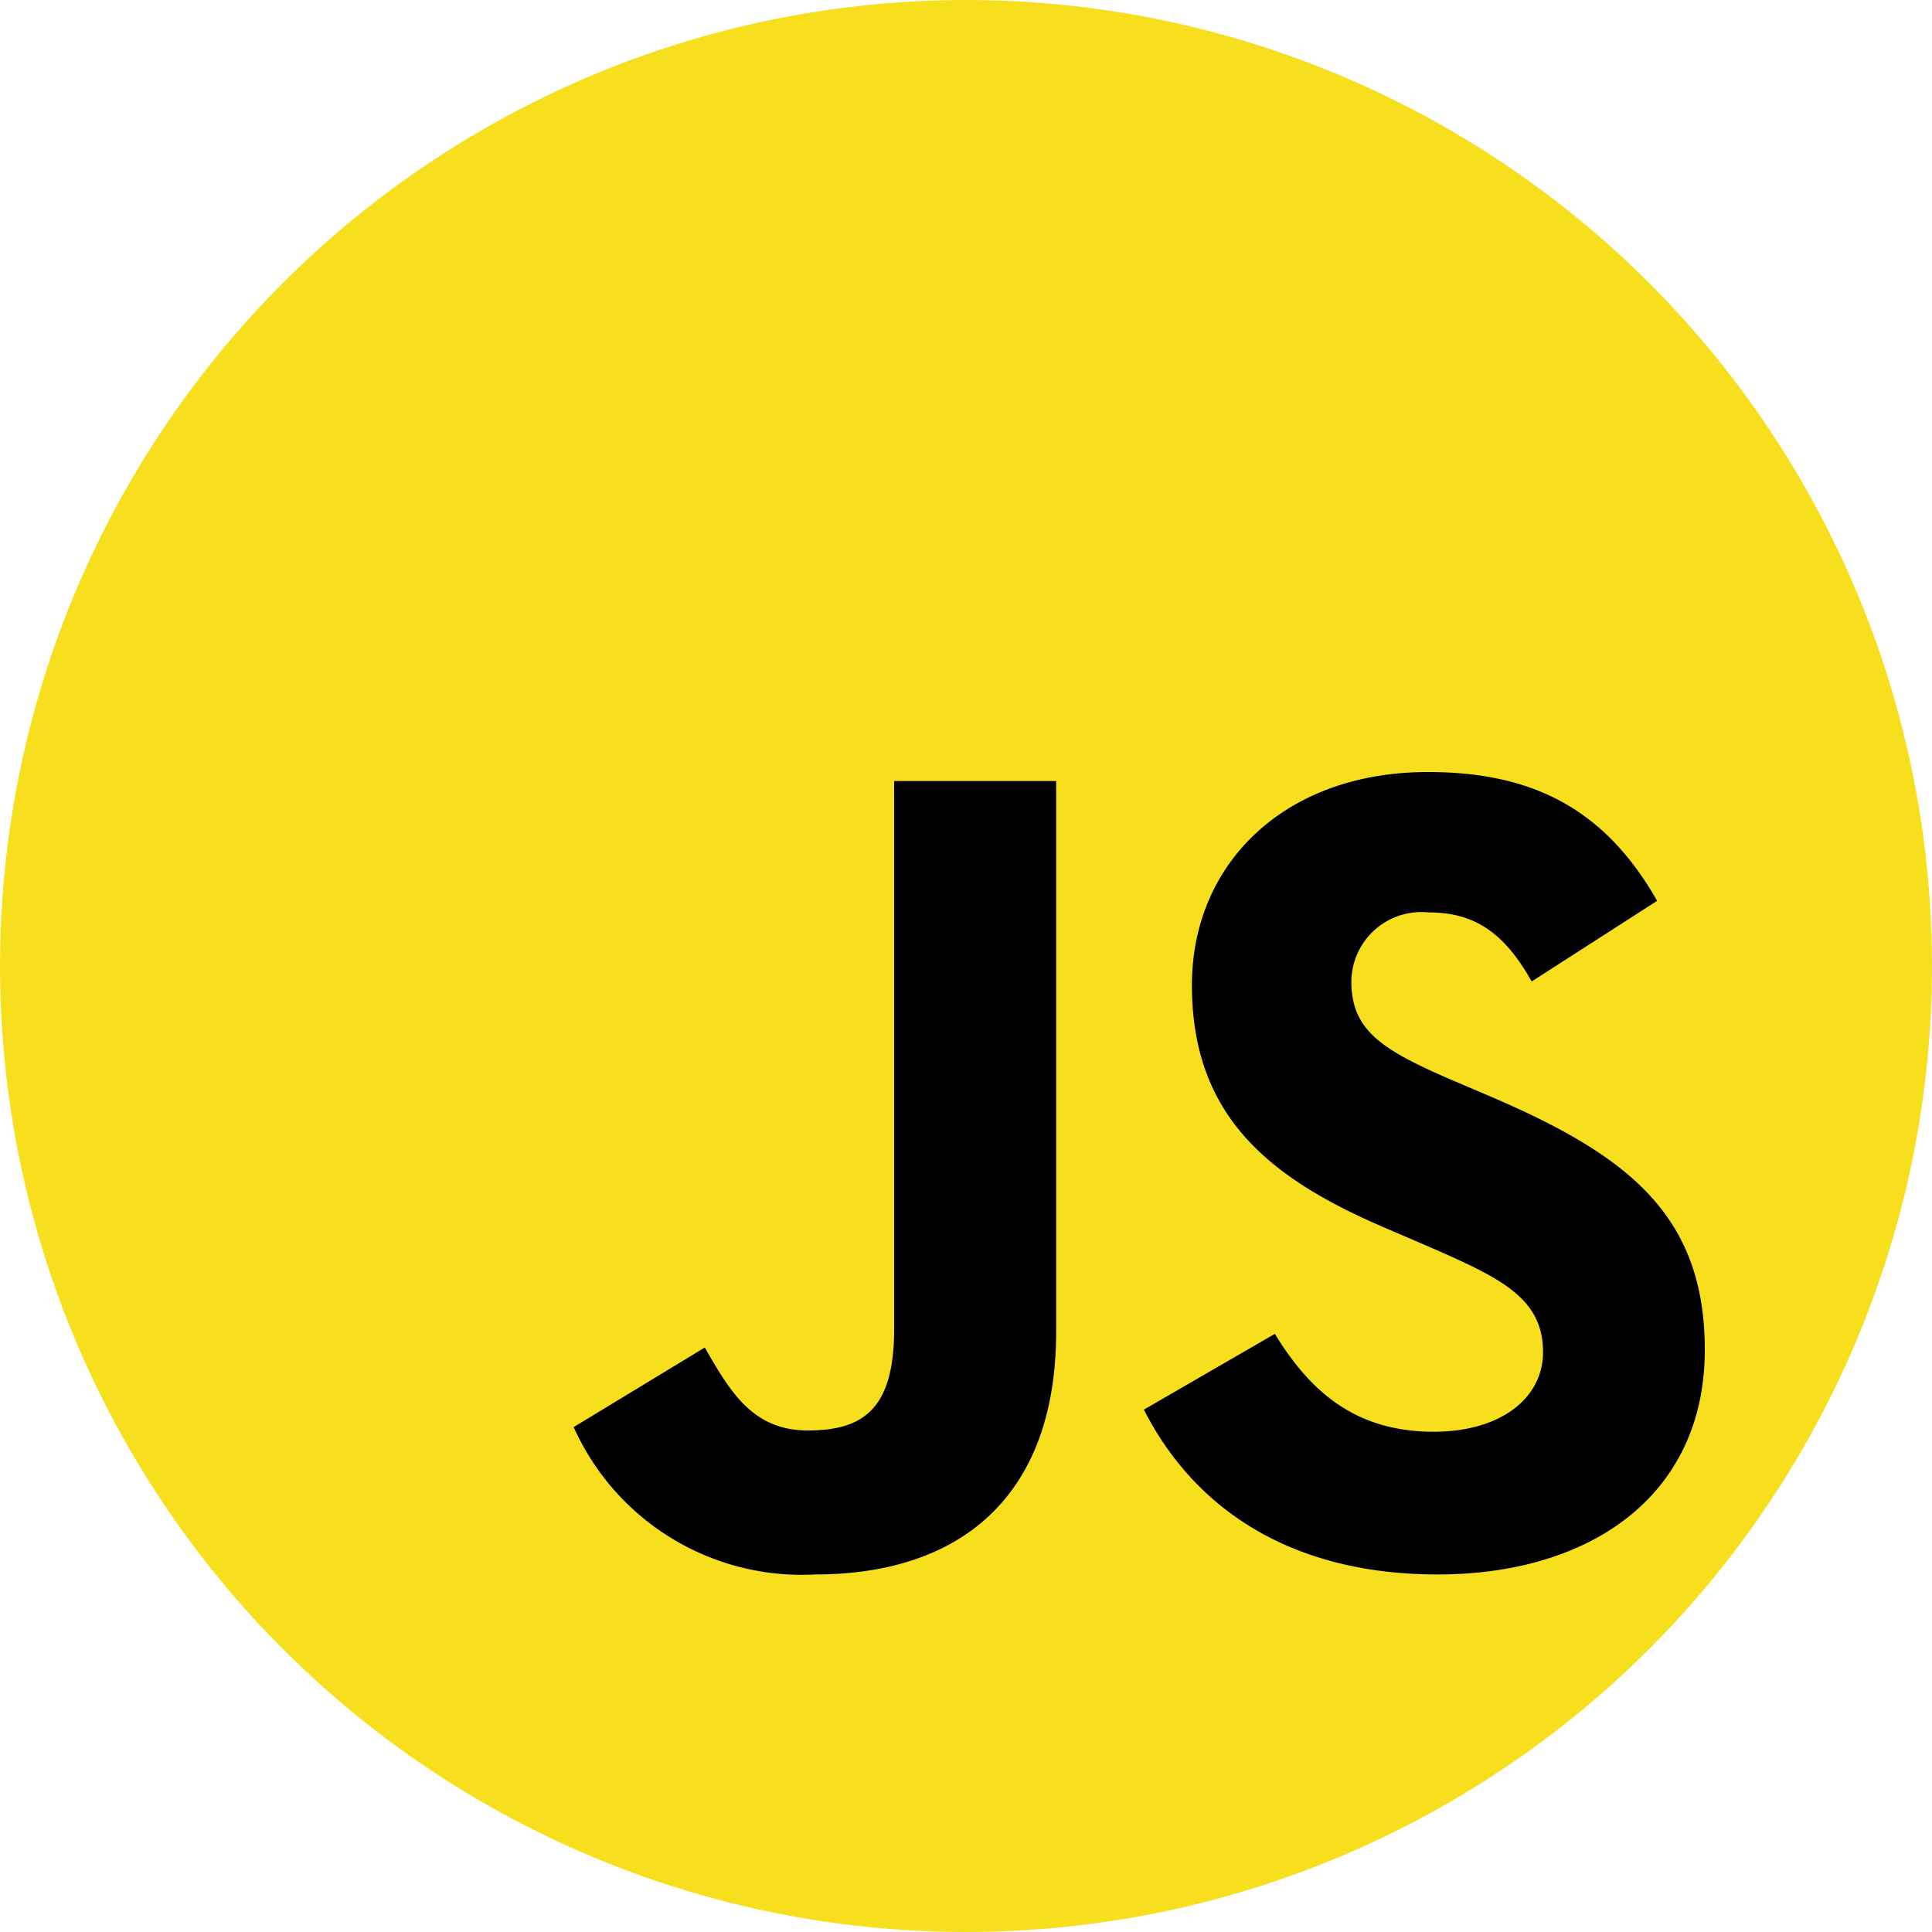
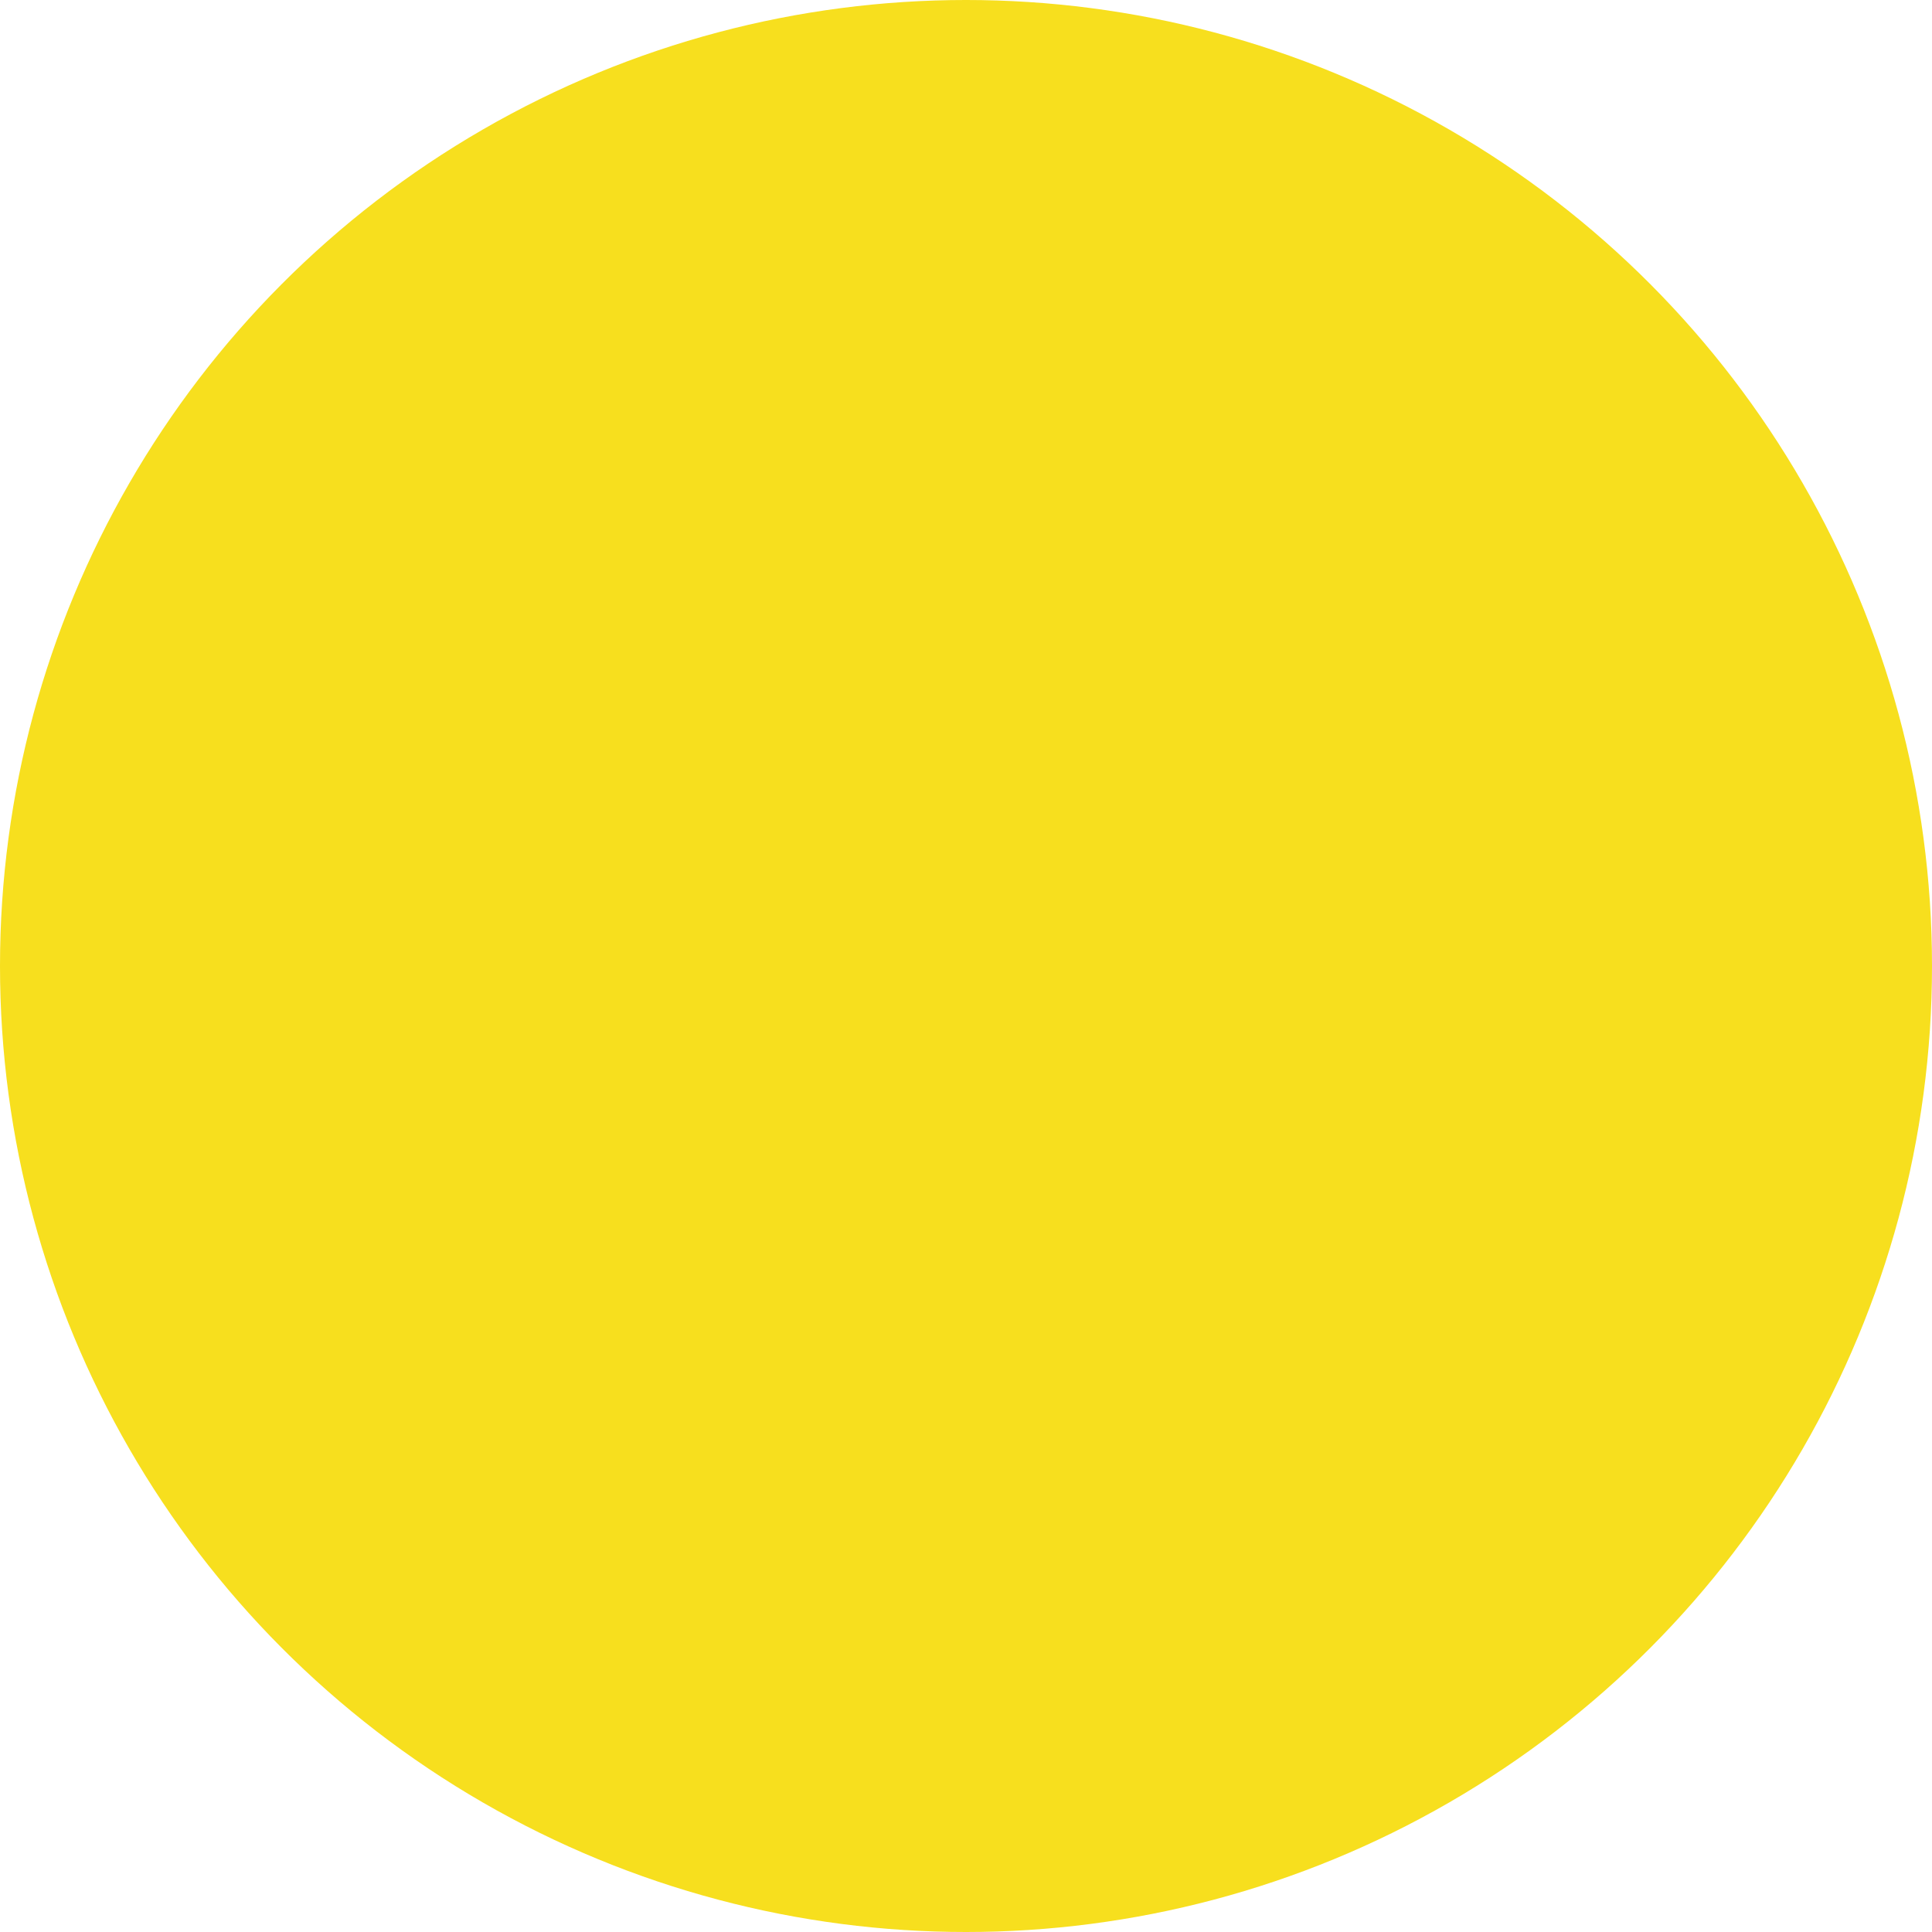
<svg xmlns="http://www.w3.org/2000/svg" data-name="Layer 1" viewBox="0 0 75 75">
  <circle cx="37.5" cy="37.5" r="37.5" fill="#f7df1e" />
-   <path d="M22.27 55.4l5.09-3.09c1 1.75 1.88 3.22 4 3.22s3.35-.8 3.35-3.93V30.32H41v21.37c0 6.48-3.8 9.43-9.35 9.43a9.7 9.7 0 01-9.38-5.72M44.39 54.73l5.1-2.95c1.34 2.19 3.08 3.8 6.17 3.8 2.59 0 4.24-1.3 4.24-3.09 0-2.14-1.7-2.9-4.56-4.15l-1.56-.67c-4.51-1.93-7.51-4.34-7.51-9.43 0-4.7 3.58-8.27 9.16-8.27 4 0 6.84 1.38 8.9 5l-4.87 3.13c-1.08-1.92-2.24-2.68-4-2.68a2.72 2.72 0 00-3 2.68c0 1.88 1.16 2.64 3.84 3.8l1.57.67c5.32 2.28 8.31 4.6 8.31 9.83 0 5.64-4.42 8.72-10.37 8.72s-9.56-2.77-11.4-6.39" />
</svg>